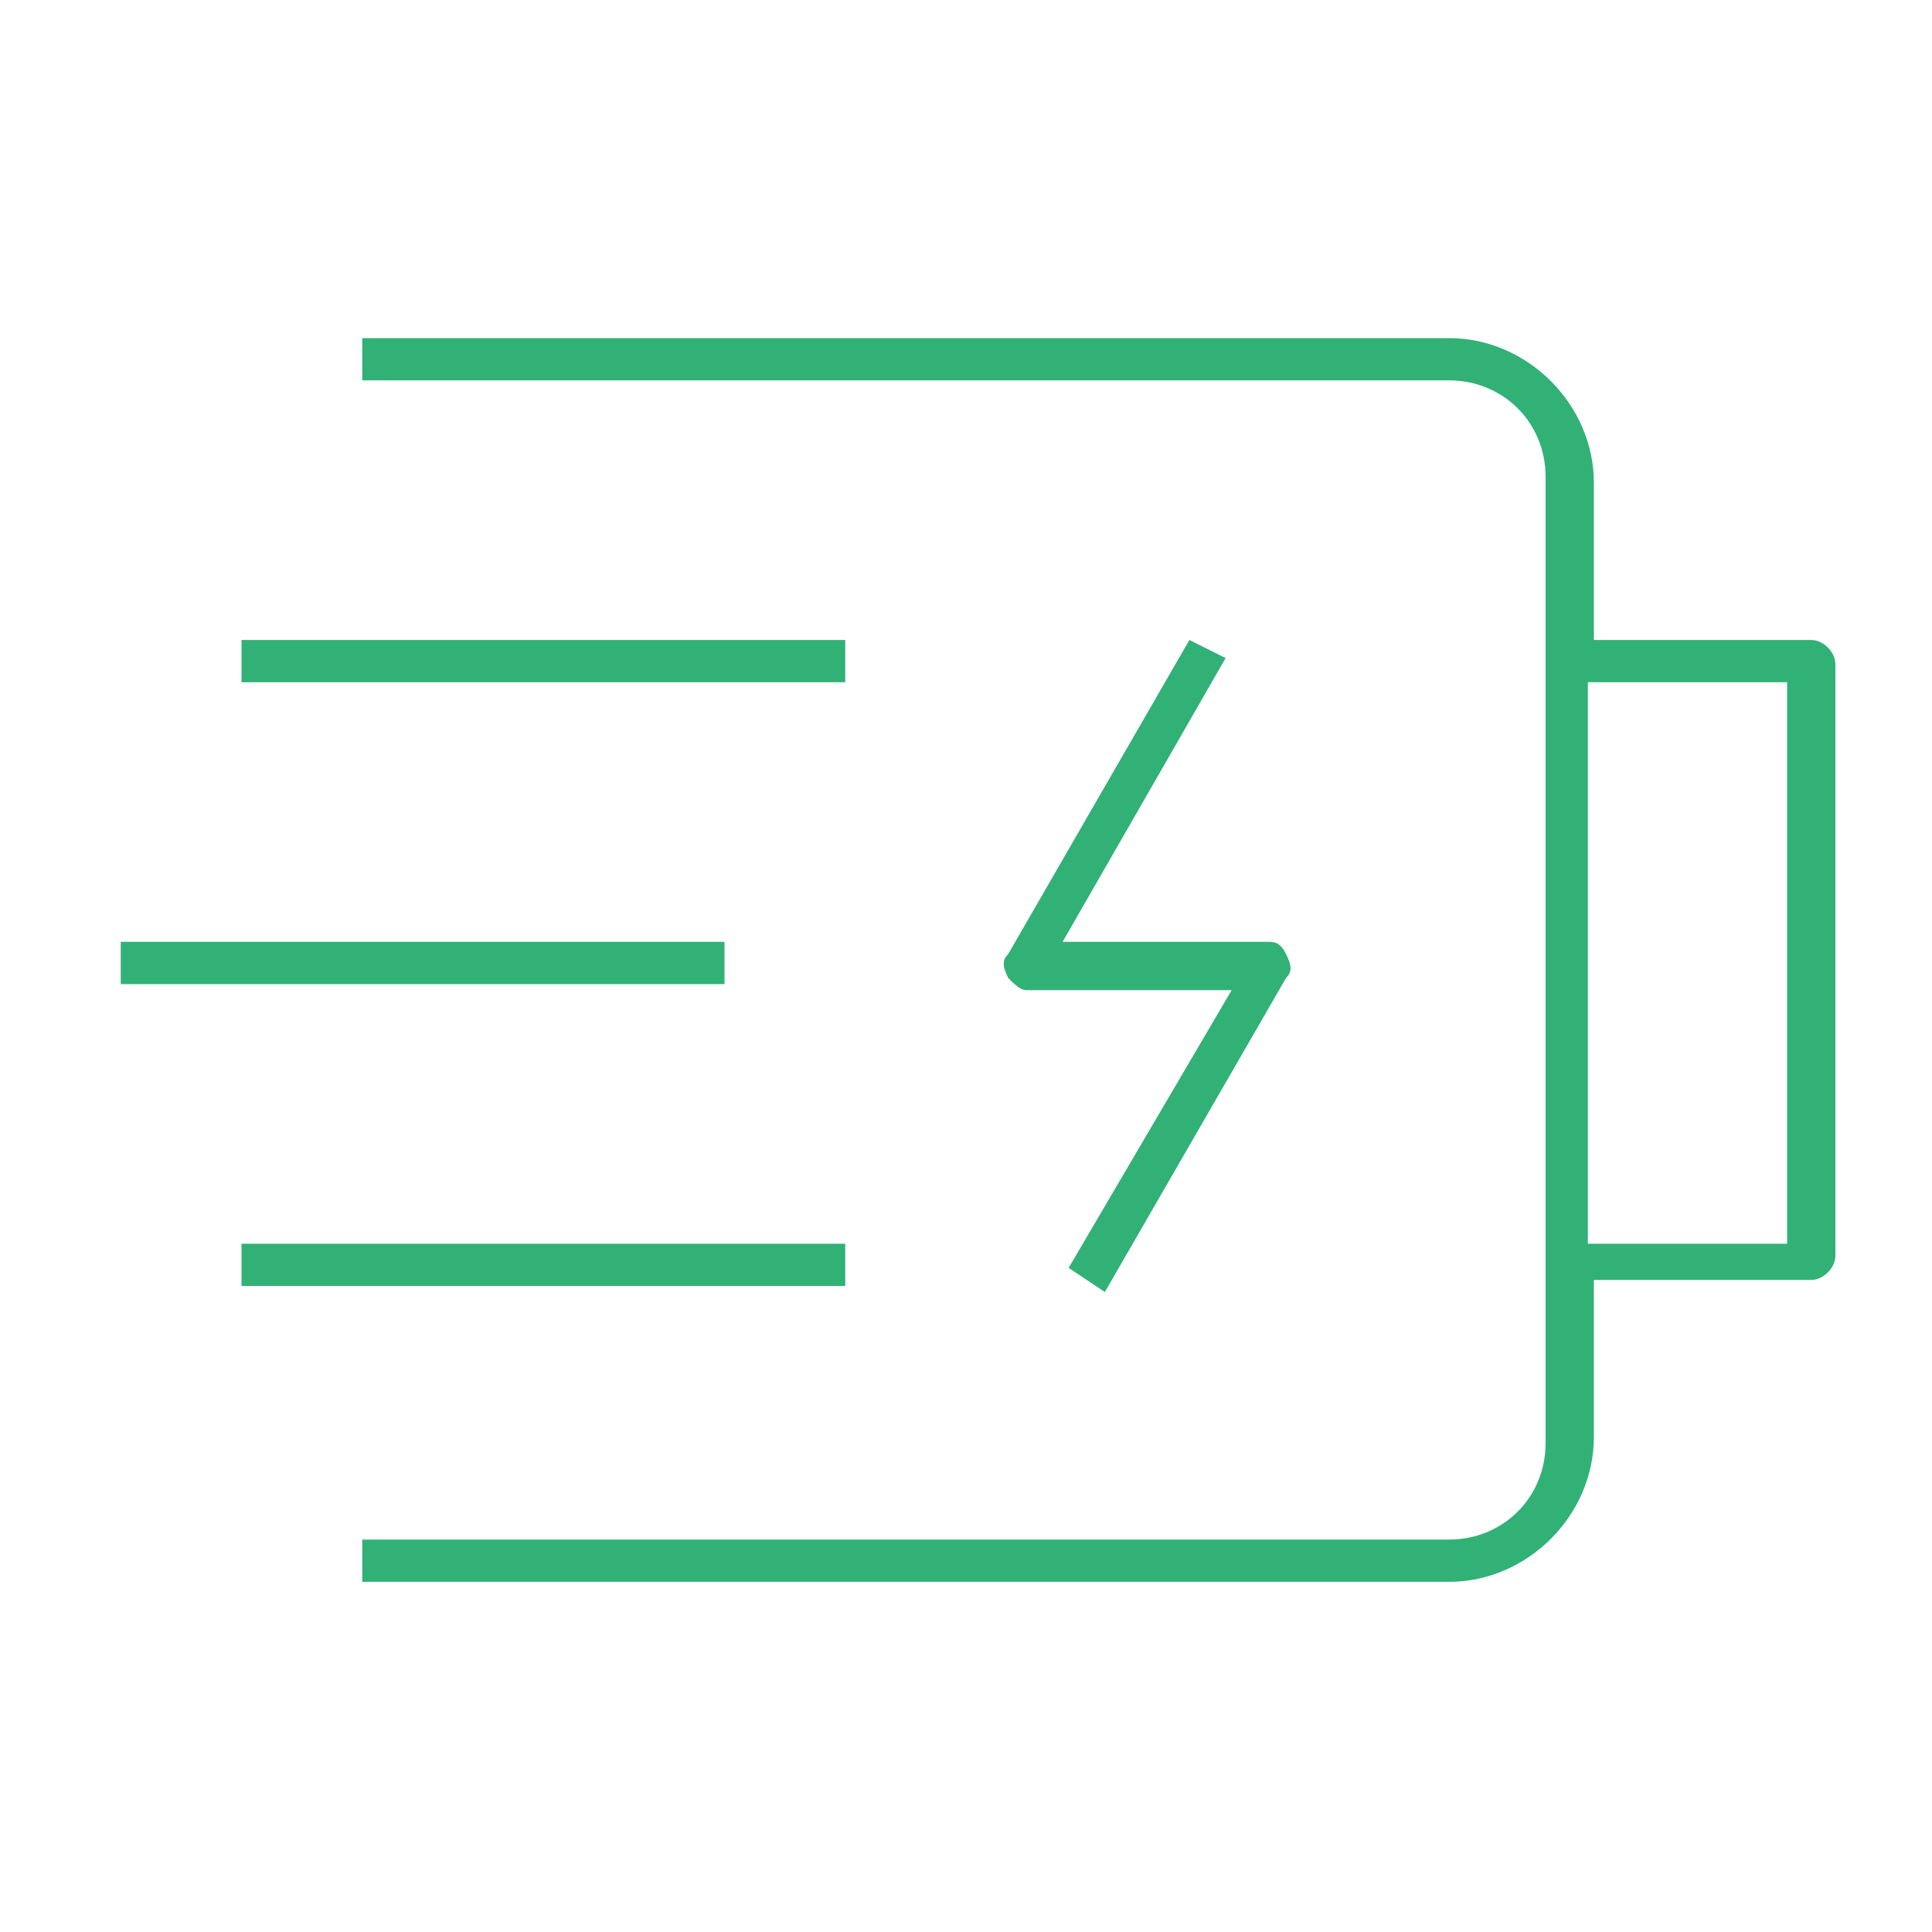
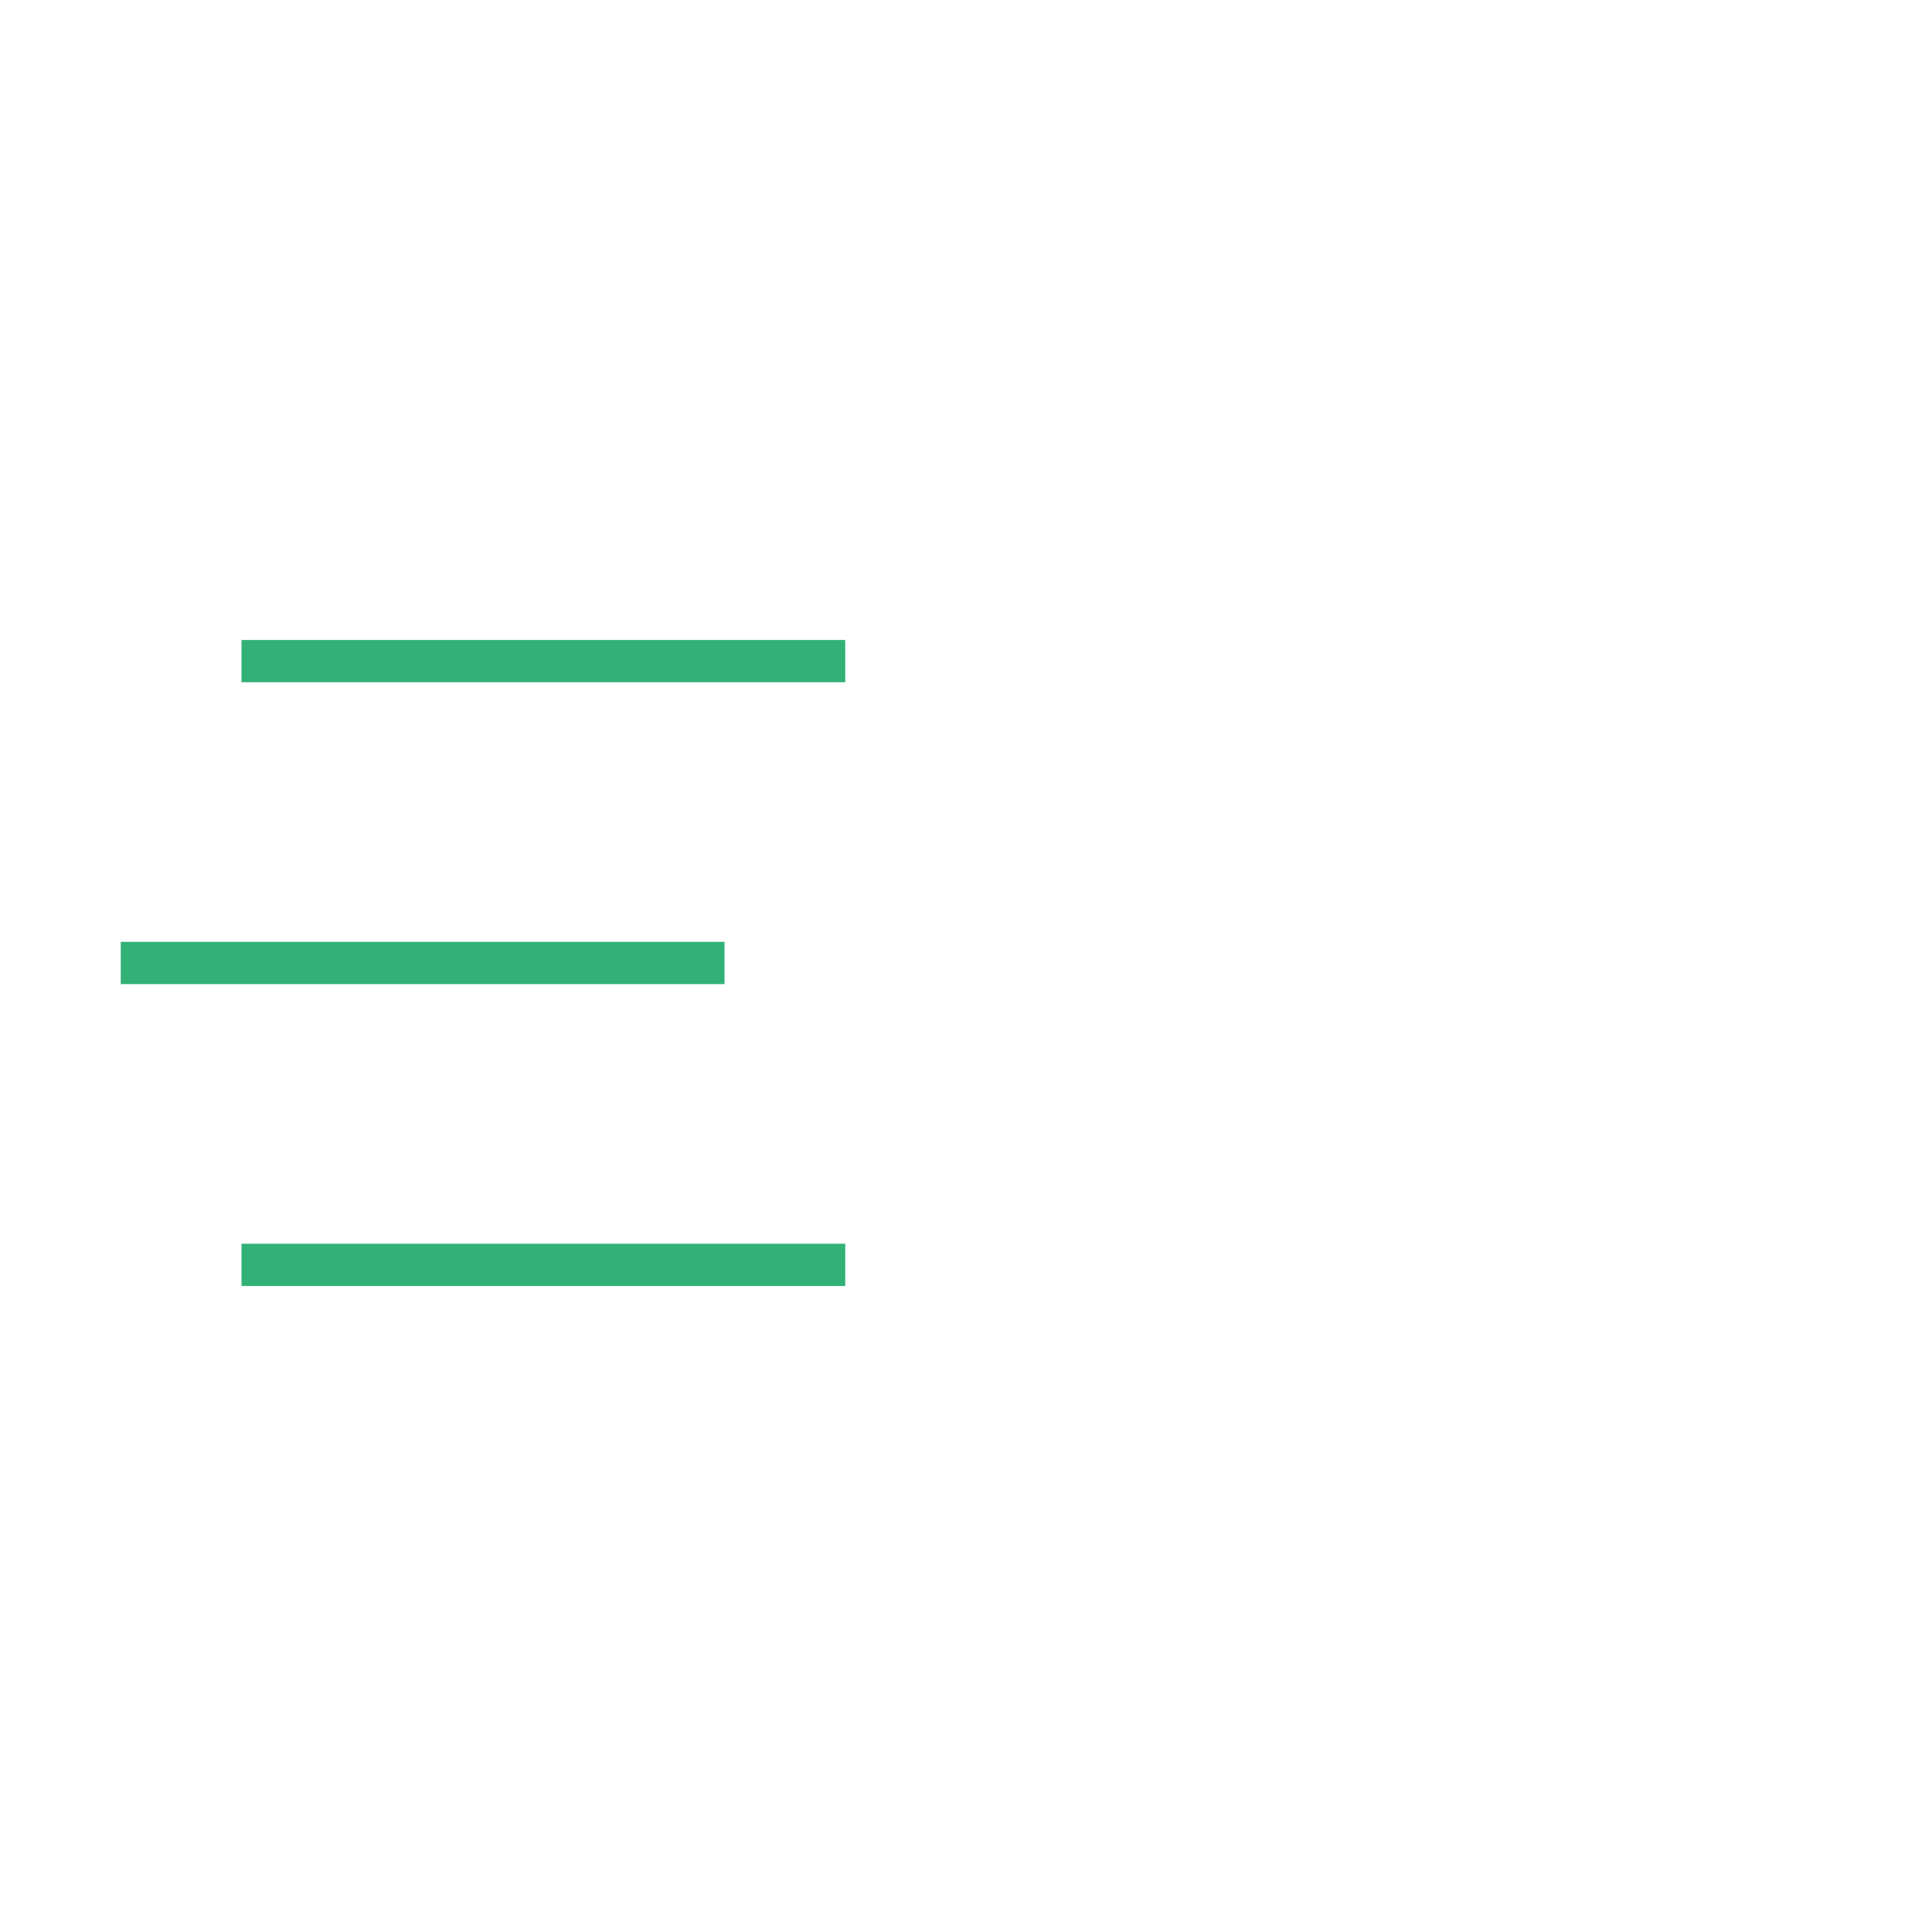
<svg xmlns="http://www.w3.org/2000/svg" version="1.1" id="Ebene_1" x="0px" y="0px" viewBox="0 0 32 32" style="enable-background:new 0 0 32 32;" xml:space="preserve">
  <style type="text/css">
	.st0{fill:#32B176;}
</style>
  <g id="Ebene_1_00000169520973676783821900000006727980281410400688_">
    <g>
-       <path class="st0" d="M30,10.6h-3.6V8c0-1.3-1.1-2.4-2.4-2.4H6v0.7h18c0.9,0,1.6,0.7,1.6,1.6v16c0,0.9-0.7,1.6-1.6,1.6H6v0.7h18    c1.3,0,2.4-1.1,2.4-2.4v-2.6H30c0.2,0,0.4-0.2,0.4-0.4V11C30.4,10.8,30.2,10.6,30,10.6z M29.6,20.6h-3.3v-9.3h3.3V20.6z" />
-       <path class="st0" d="M19.7,10.6l-3,5.2c-0.1,0.1-0.1,0.2,0,0.4c0.1,0.1,0.2,0.2,0.3,0.2h3.4L17.7,21l0.6,0.4l3-5.2    c0.1-0.1,0.1-0.2,0-0.4s-0.2-0.2-0.3-0.2h-3.4l2.7-4.7L19.7,10.6z" />
      <rect x="4" y="10.6" class="st0" width="10" height="0.7" />
      <rect x="4" y="20.6" class="st0" width="10" height="0.7" />
      <rect x="2" y="15.6" class="st0" width="10" height="0.7" />
    </g>
  </g>
</svg>